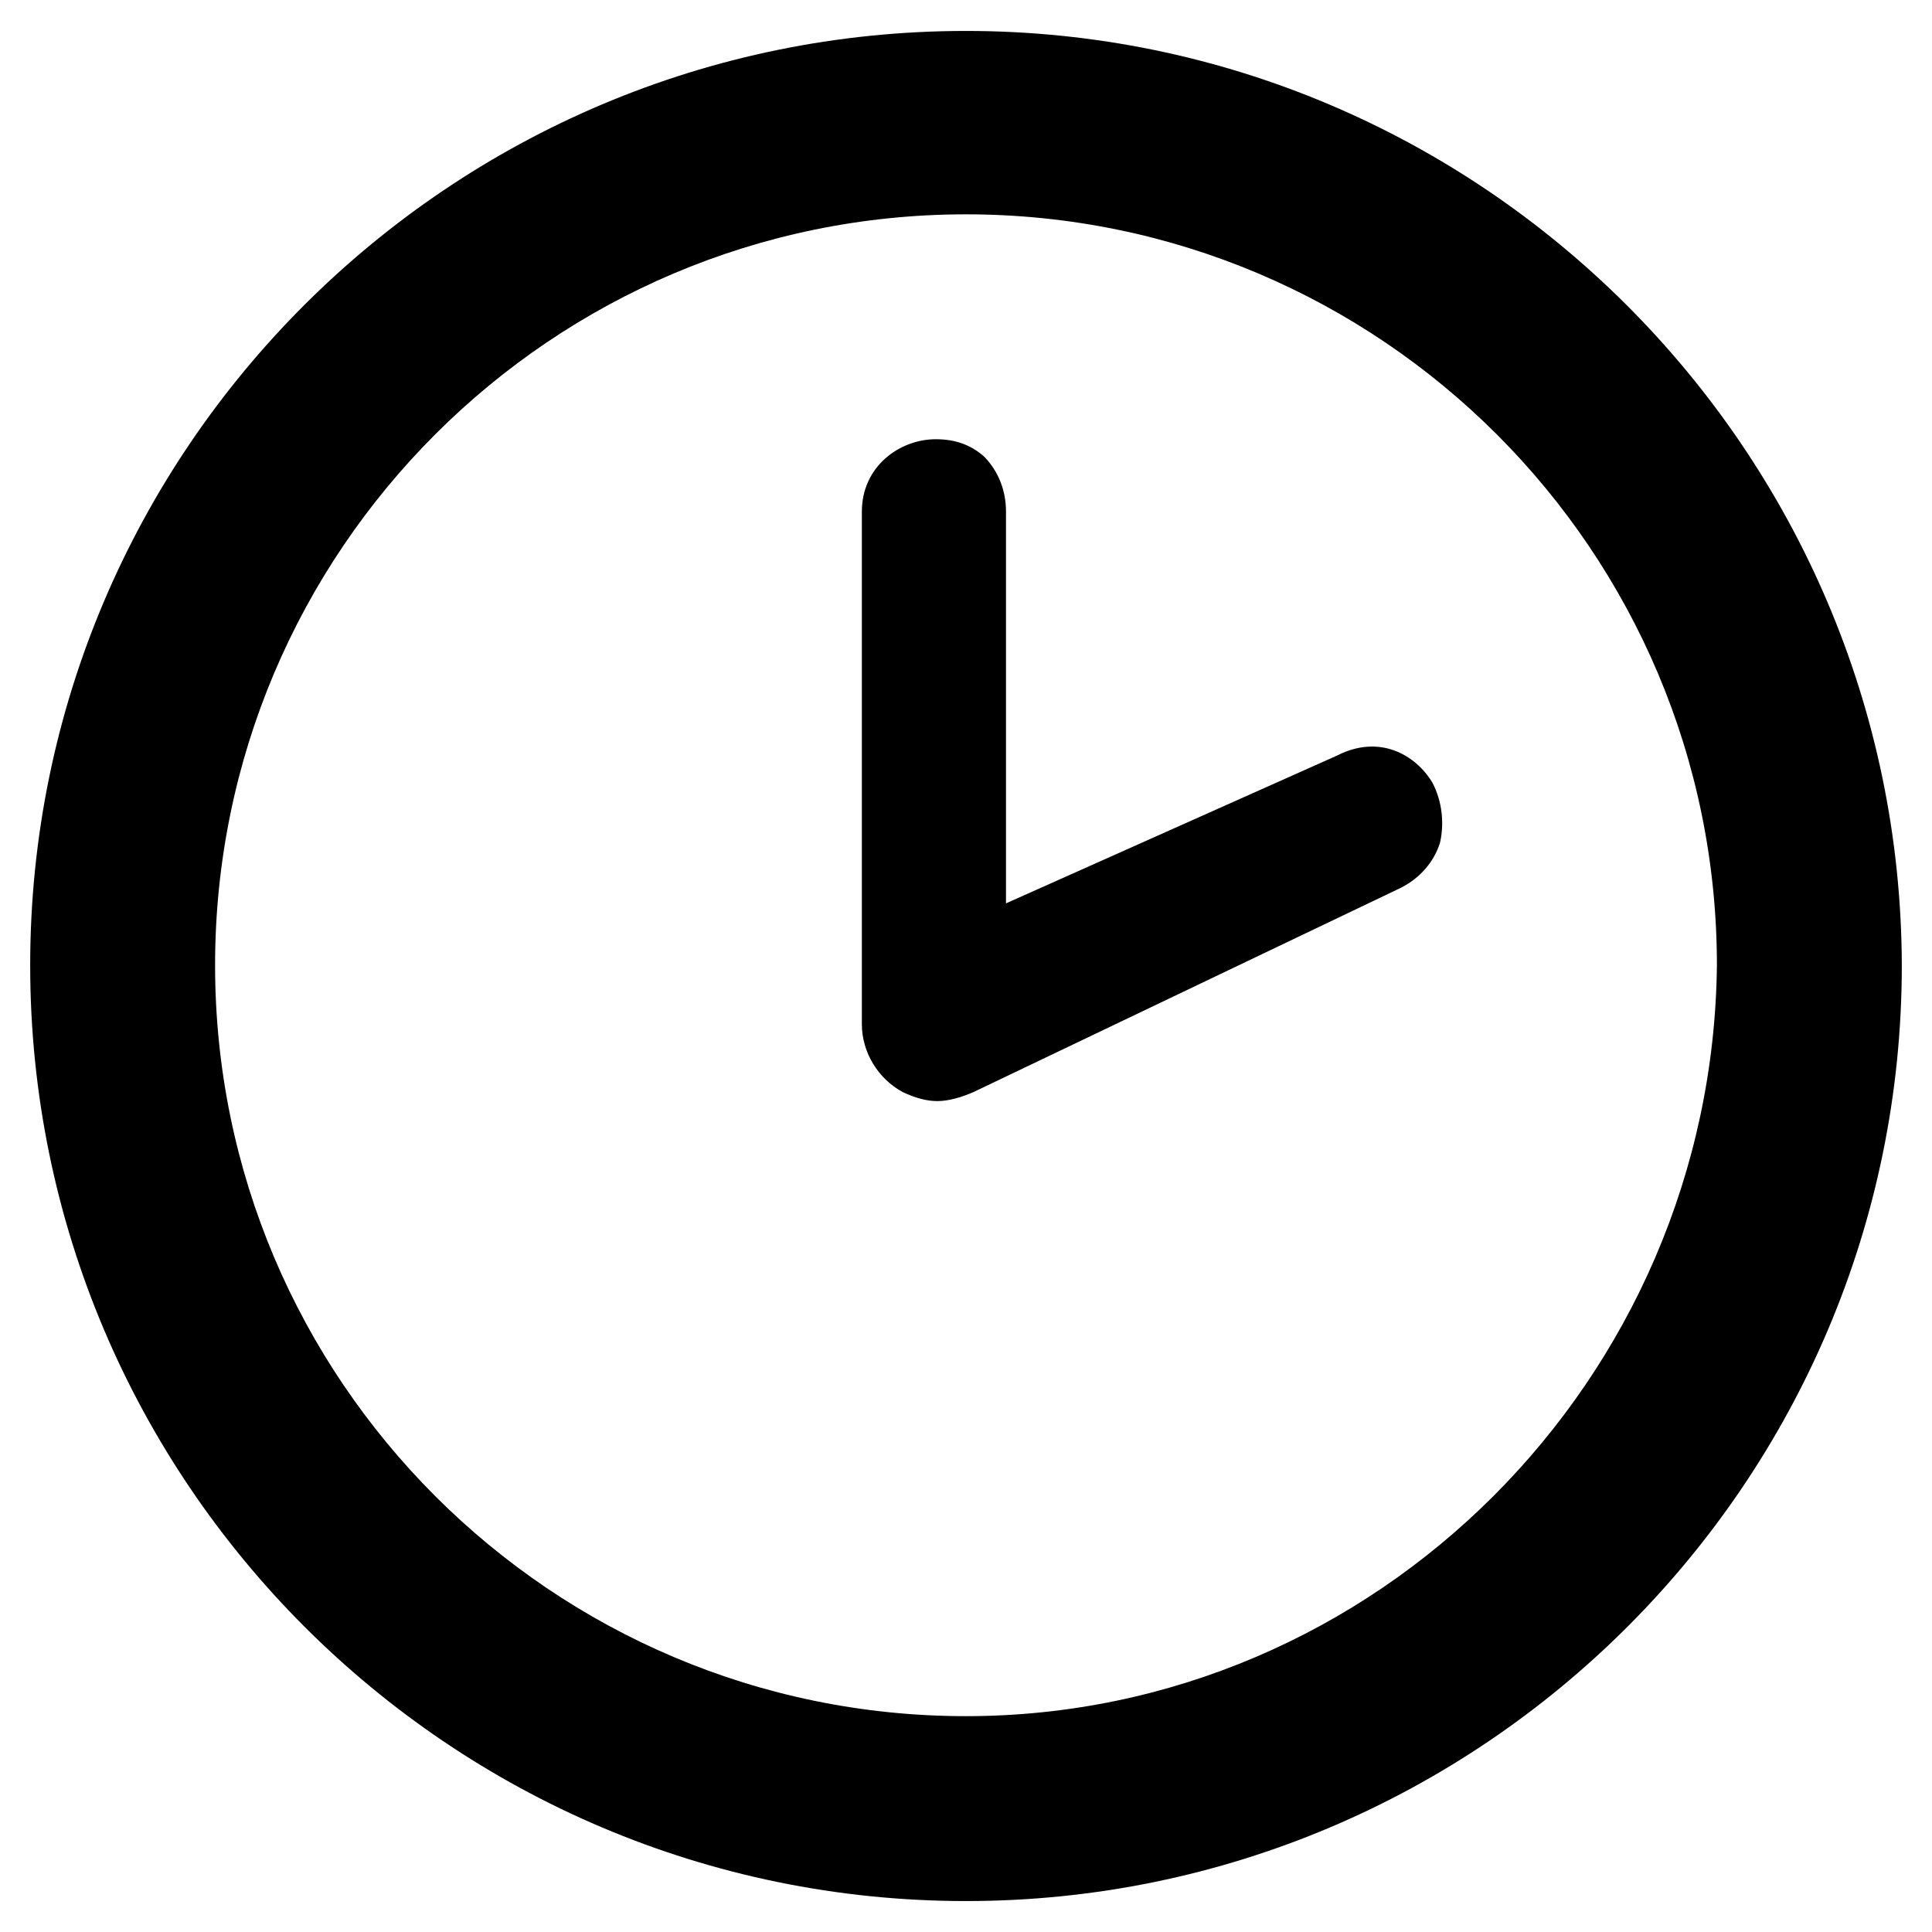
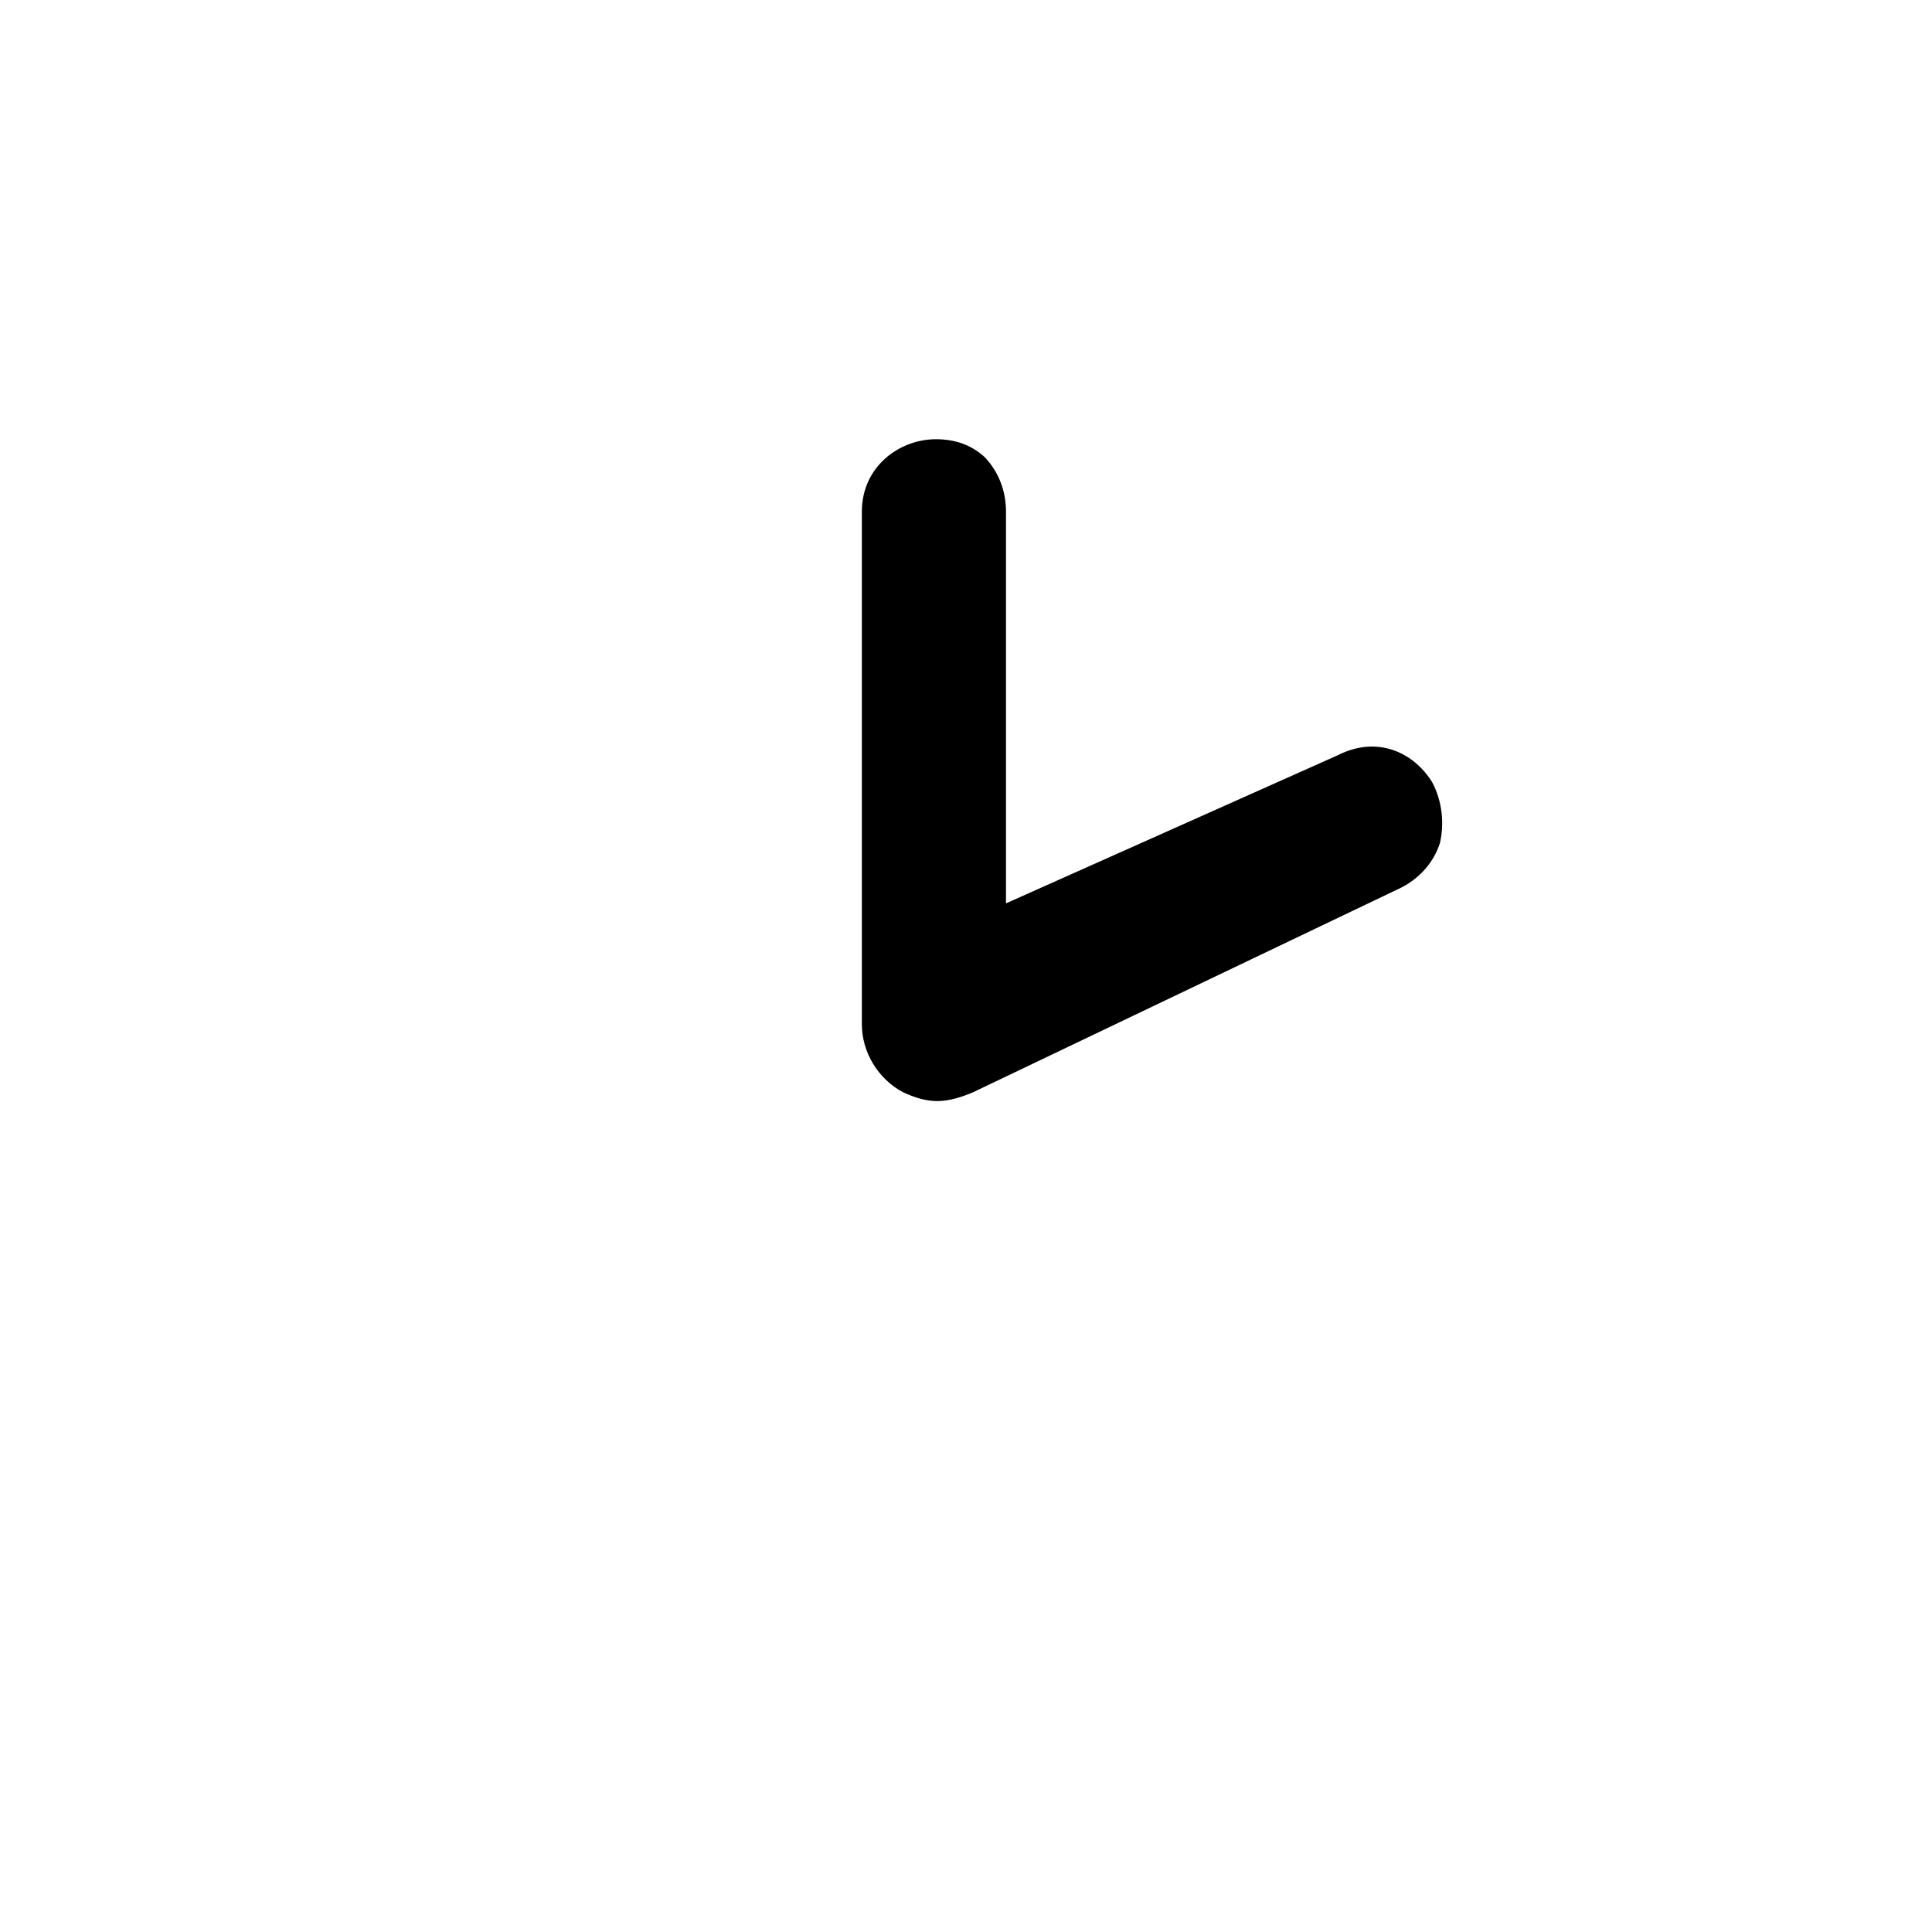
<svg xmlns="http://www.w3.org/2000/svg" fill="#000000" height="800px" width="800px" version="1.1" id="Layer_1" viewBox="-1063 937 256 256" xml:space="preserve">
  <style type="text/css">
	.st0{fill:none;}
</style>
  <g>
-     <path class="st0" d="M-935,965.4c-54.9,0-99.5,44.6-99.5,99.5s44.6,99.5,99.5,99.5c54.3,0,98.9-44.6,99.5-99.5   C-835.5,1010-880.1,965.4-935,965.4z M-872.4,1048.6c-0.8,2.6-2.6,4.6-5.1,5.9l-56.7,27.1c-1.5,0.8-3.3,1.2-4.8,1.2   c-1.4,0-2.9-0.4-4.6-1.2c-3.3-1.8-5.4-5.3-5.4-9v-67.9c0-6,5-9.6,9.8-9.6c2.5,0,4.6,0.8,6.4,2.3l0.1,0.1c1.8,1.8,2.8,4.4,2.8,7.2   v51.9l43.9-19.6c5.6-2.8,10.3-0.2,12.6,3.6l0.1,0.1C-871.9,1043.2-871.6,1046.1-872.4,1048.6z" />
-     <path d="M-935,941.1c-68.4,0-124,55.5-124,123.8c0,68.4,55.6,124,124,124s124-55.6,124-124C-811.2,996.6-866.8,941.1-935,941.1z    M-935,1164.4c-54.9,0-99.5-44.6-99.5-99.5s44.6-99.5,99.5-99.5s99.5,44.6,99.5,99.5C-836.1,1119.8-880.7,1164.4-935,1164.4z" />
    <path d="M-873.2,1040.7c-2.3-3.8-7.1-6.4-12.6-3.6l-43.9,19.6v-51.9c0-2.8-1-5.3-2.8-7.2l-0.1-0.1c-1.8-1.6-3.9-2.3-6.4-2.3   c-4.8,0-9.8,3.6-9.8,9.6v67.9c0,3.7,2.1,7.2,5.4,9c1.7,0.8,3.2,1.2,4.6,1.2c1.5,0,3.2-0.5,4.8-1.2l56.7-27.1   c2.5-1.3,4.3-3.4,5.1-5.9C-871.6,1046.1-871.9,1043.2-873.2,1040.7L-873.2,1040.7z" />
  </g>
</svg>